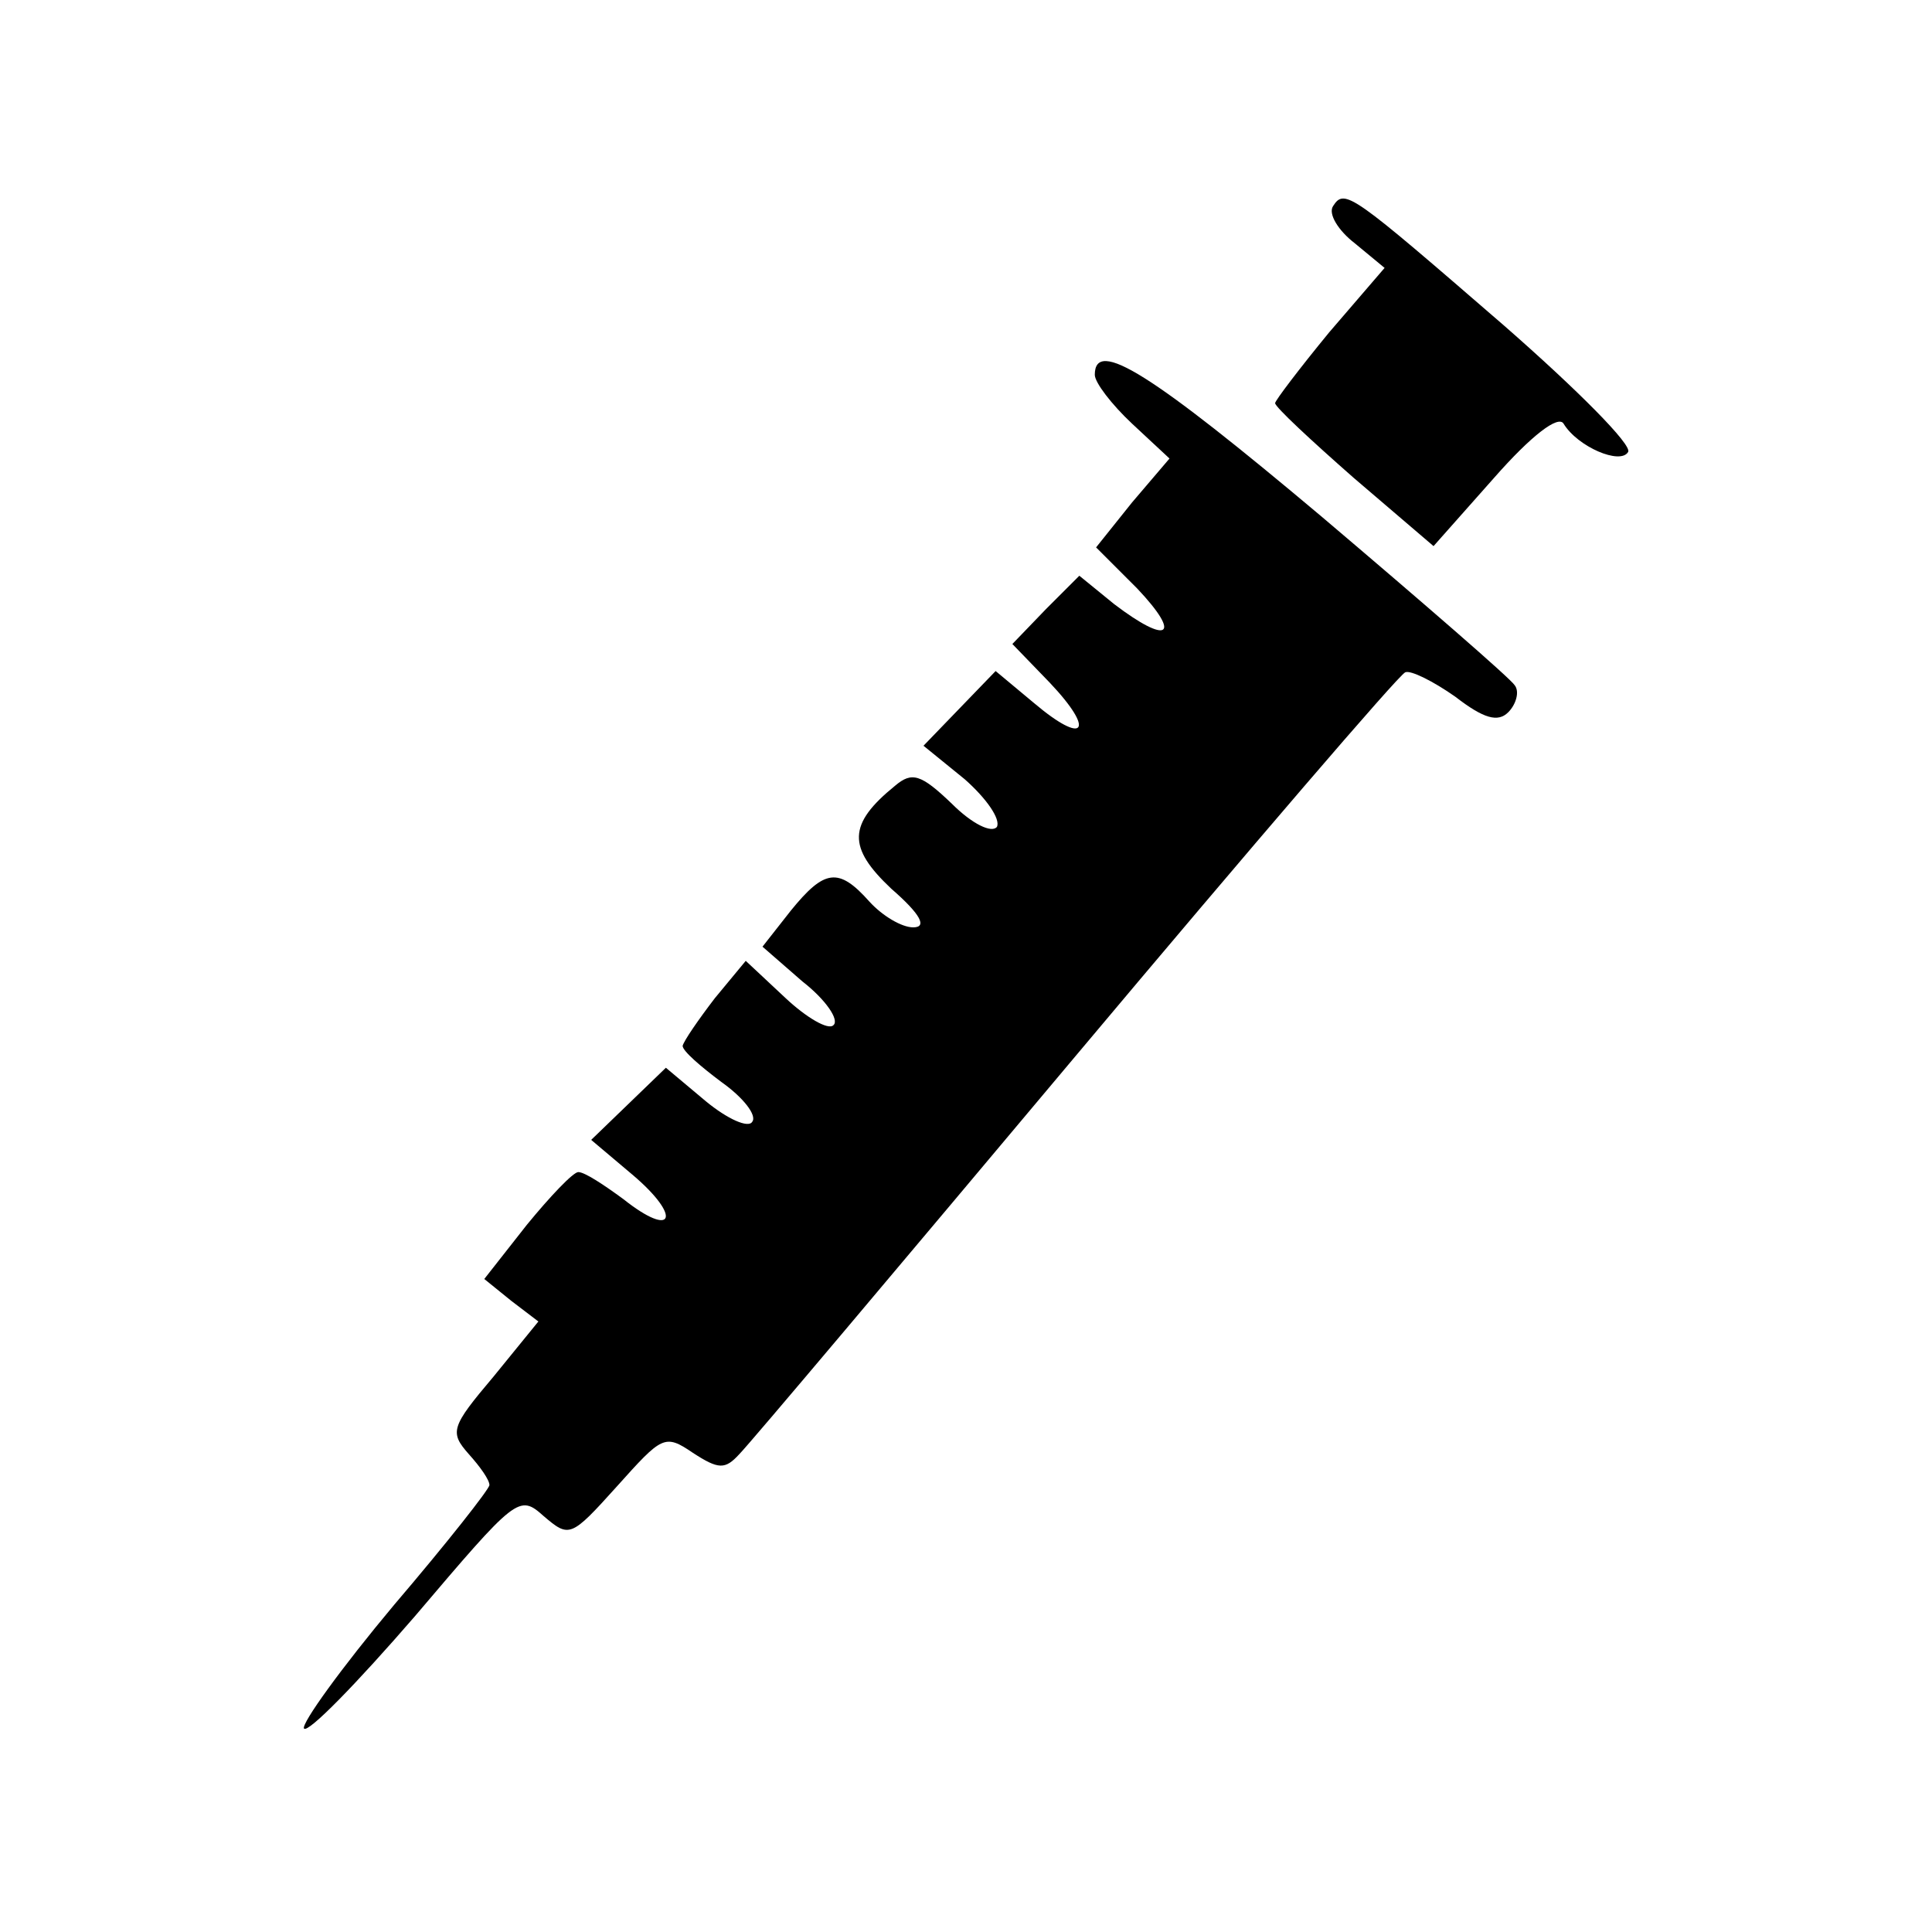
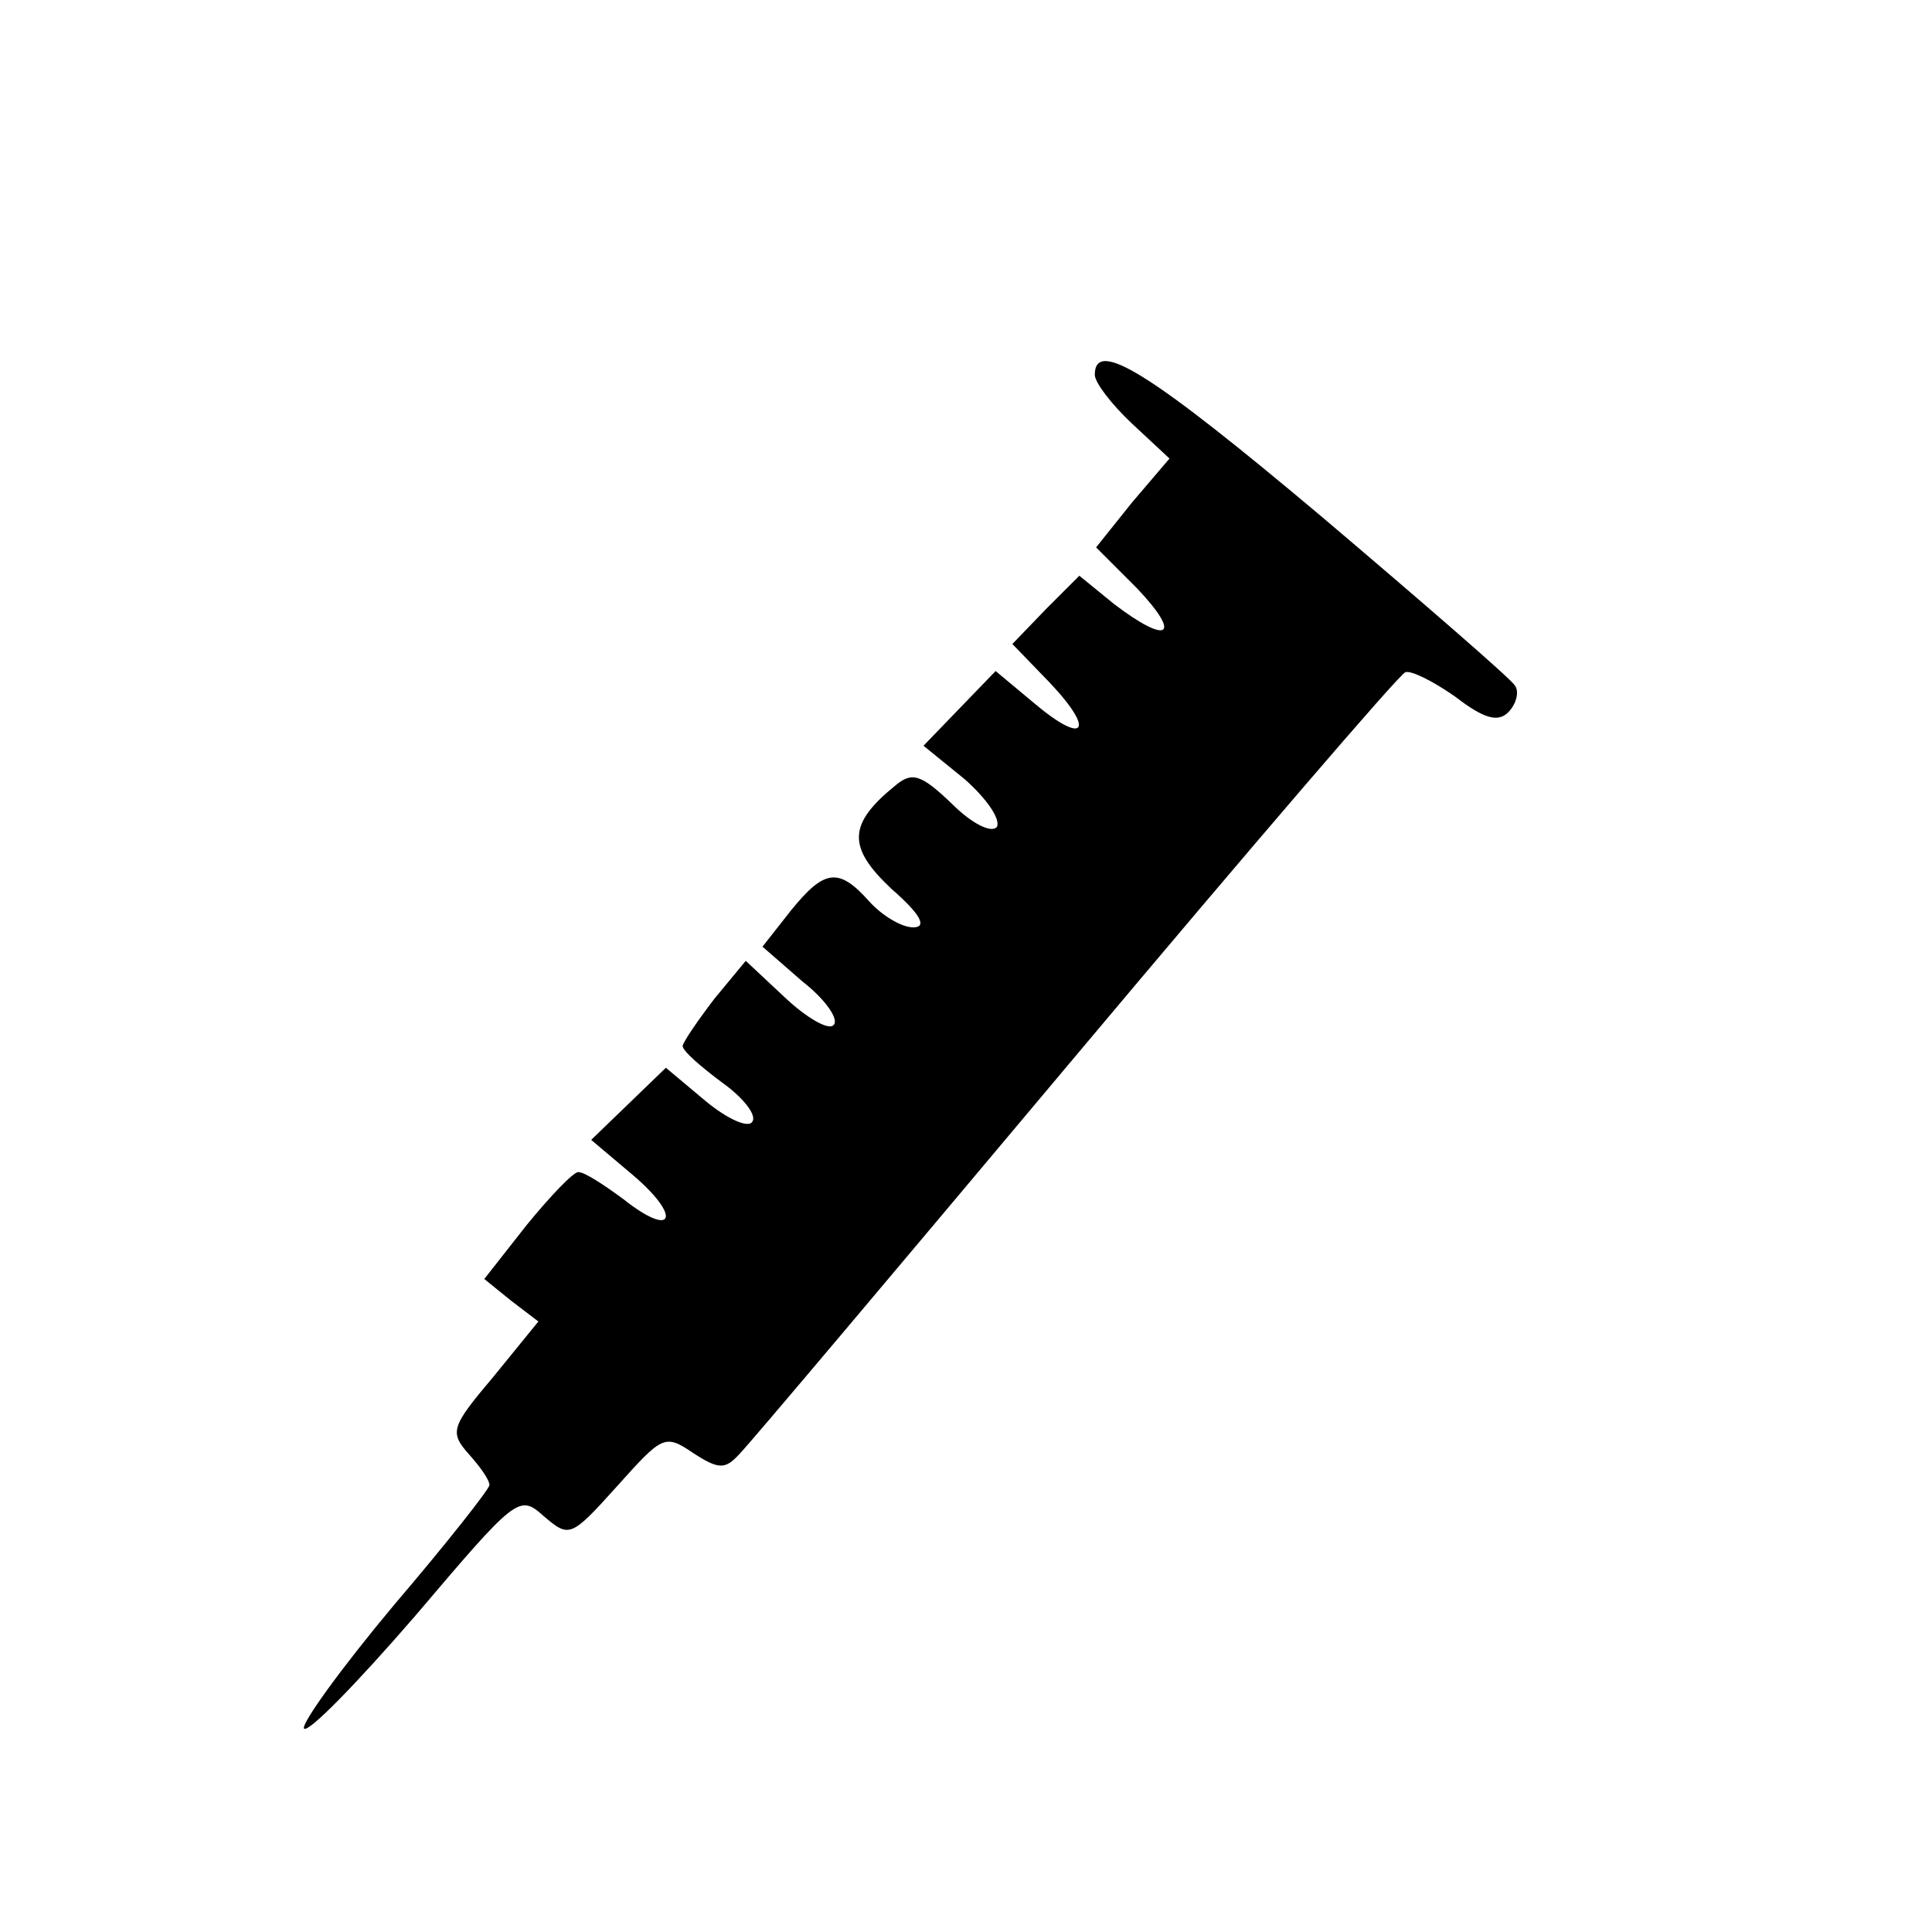
<svg xmlns="http://www.w3.org/2000/svg" version="1.0" width="150pt" height="150pt" viewBox="0 0 150 150" preserveAspectRatio="xMidYMid meet">
  <g transform="translate(0,150) scale(0.1,-0.1)" fill="#000000" stroke="none">
-     <path d="M1035 1340 c-4 -6 4 -19 17 -29 l23 -19 -43 -50 c-23 -28 -42 -53 -42 -55 0 -3 28 -29 61 -58 l62 -53 47 53 c29 33 50 49 54 42 11 -18 44 -32 50 -22 4 5 -40 49 -96 98 -119 103 -124 107 -133 93z" />
    <path d="M850 1209 c0 -6 13 -23 29 -38 l29 -27 -29 -34 -28 -35 32 -32 c35 -37 24 -44 -18 -12 l-27 22 -26 -26 -26 -27 29 -30 c36 -38 27 -49 -12 -16 l-30 25 -28 -29 -28 -29 32 -26 c17 -15 28 -31 25 -37 -4 -5 -19 2 -35 18 -24 23 -31 25 -44 14 -37 -30 -37 -48 -3 -80 23 -20 28 -30 17 -30 -9 0 -24 9 -34 20 -24 27 -35 25 -61 -7 l-22 -28 31 -27 c18 -14 29 -30 24 -34 -4 -4 -21 6 -37 21 l-31 29 -24 -29 c-13 -17 -24 -33 -25 -37 0 -4 14 -16 30 -28 17 -12 28 -26 24 -31 -3 -5 -19 2 -36 16 l-31 26 -29 -28 -29 -28 32 -27 c39 -33 32 -50 -7 -19 -15 11 -30 21 -35 21 -4 0 -22 -19 -40 -41 l-33 -42 21 -17 21 -16 -35 -43 c-33 -39 -34 -43 -19 -60 9 -10 16 -20 16 -24 0 -3 -33 -45 -74 -93 -41 -49 -72 -92 -70 -96 3 -4 41 35 86 87 79 93 81 95 100 78 20 -17 21 -17 57 23 35 39 37 41 59 26 20 -13 25 -13 36 -1 8 8 125 147 261 309 136 162 251 296 256 298 4 2 22 -7 39 -19 22 -17 33 -20 41 -12 6 6 9 16 5 21 -3 5 -71 64 -150 131 -132 111 -176 139 -176 110z" />
  </g>
</svg>